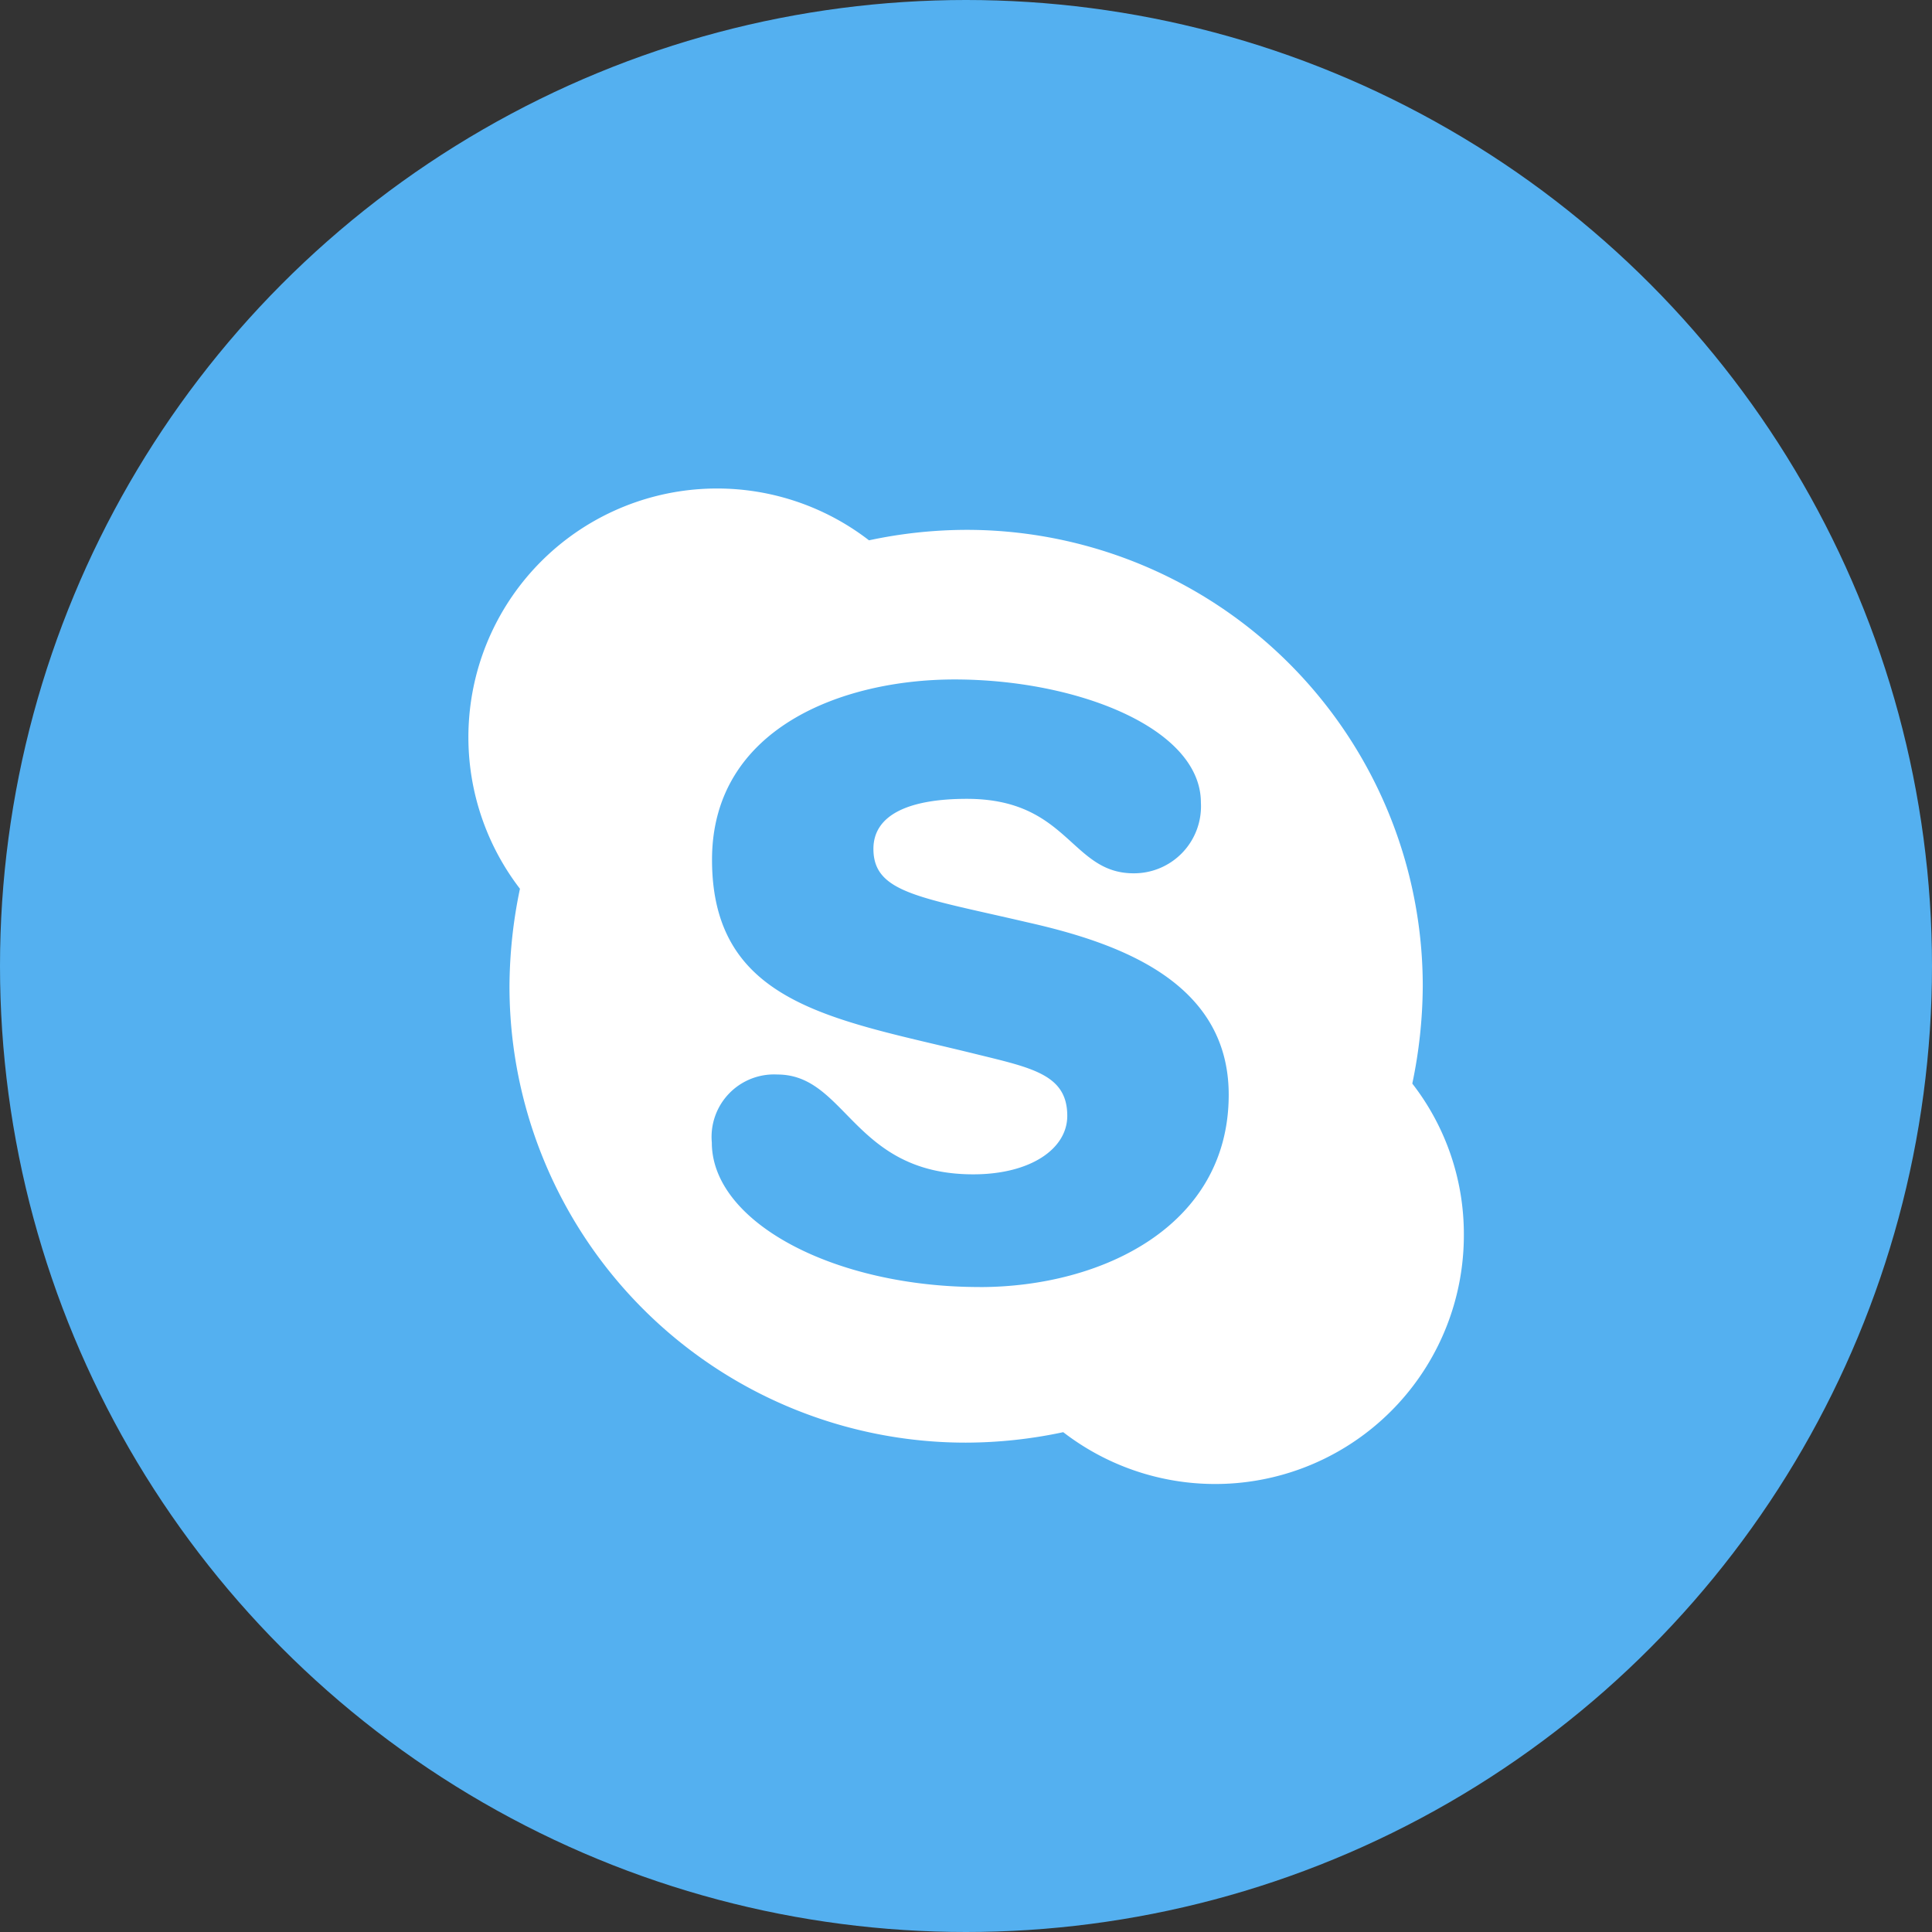
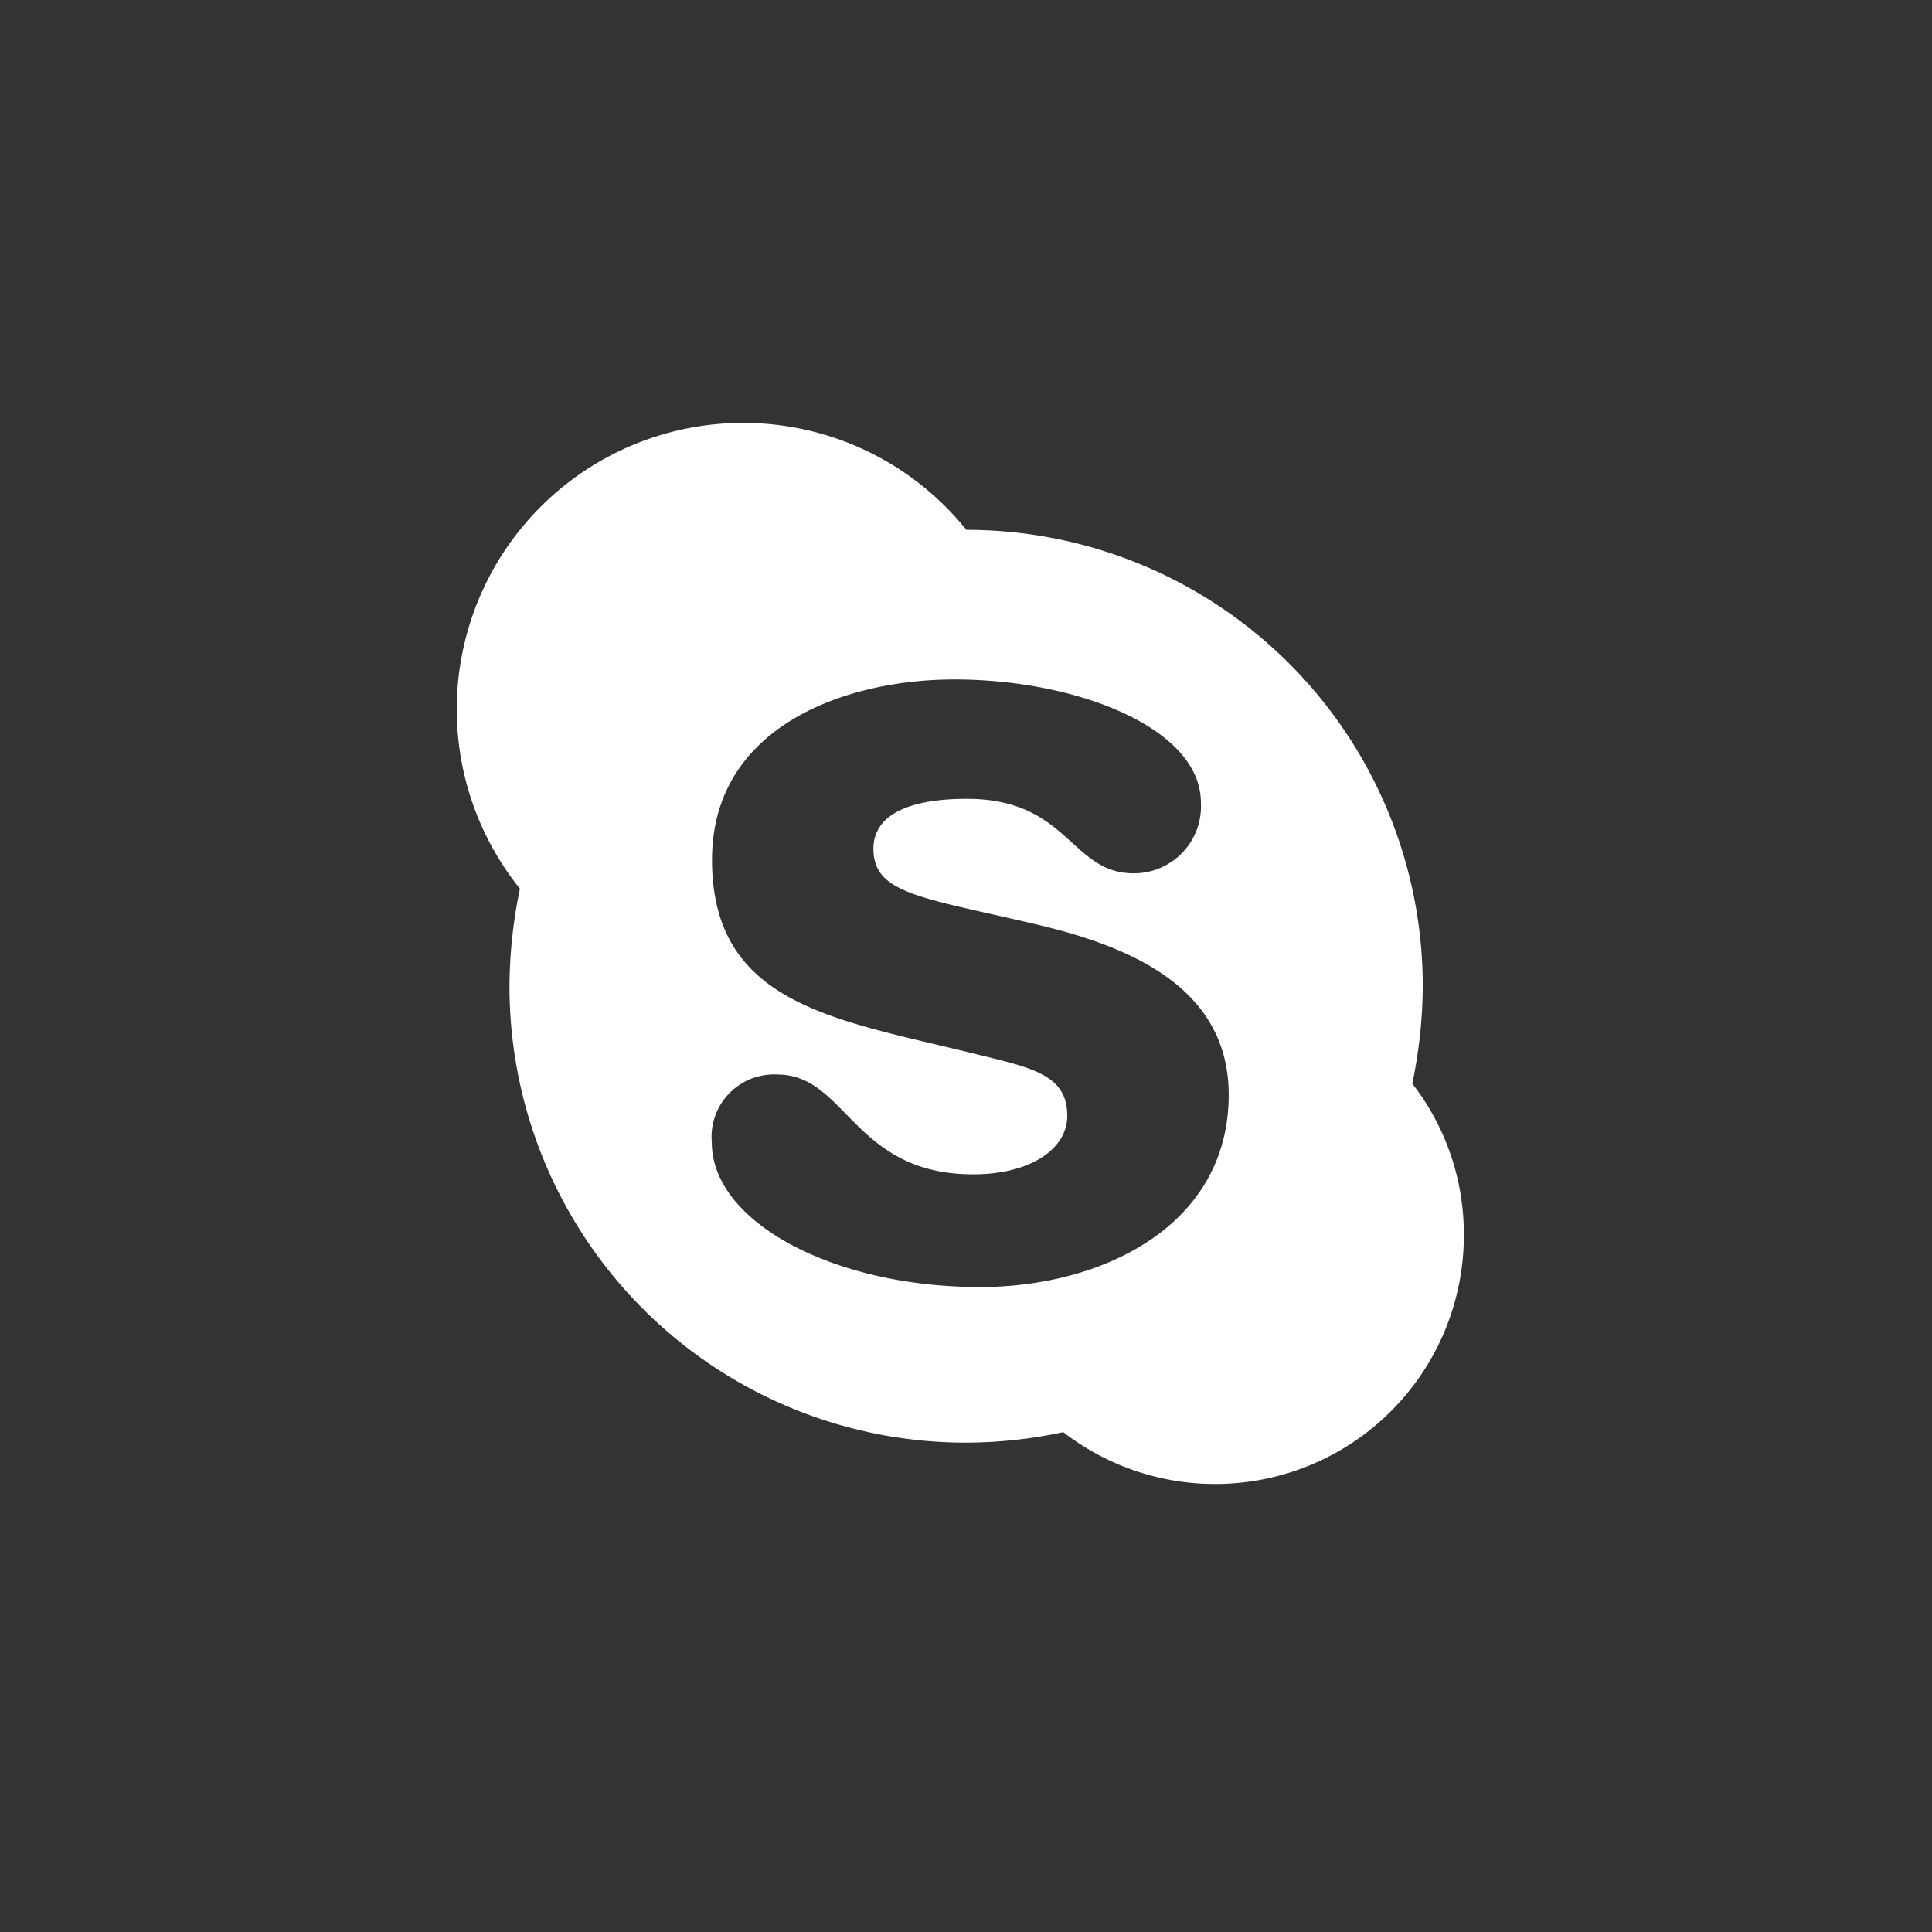
<svg xmlns="http://www.w3.org/2000/svg" id="Group_3995" data-name="Group 3995" width="48" height="48" viewBox="0 0 48 48">
  <rect x="0" y="0" width="48" height="48" fill="#333333" stroke="none" />
-   <circle id="Ellipse_332" data-name="Ellipse 332" cx="24" cy="24" r="24" fill="#54b0f0" />
-   <path id="Icon_awesome-skype" data-name="Icon awesome-skype" d="M23.457,17.041a12.02,12.02,0,0,0,.26-2.419A11.335,11.335,0,0,0,12.378,3.283a11.675,11.675,0,0,0-2.419.26A6.178,6.178,0,0,0,1.287,12.2a12.021,12.021,0,0,0-.26,2.419A11.335,11.335,0,0,0,12.366,25.961a11.675,11.675,0,0,0,2.419-.26,6.178,6.178,0,0,0,9.953-4.9,6.093,6.093,0,0,0-1.281-3.761ZM12.709,22.095c-3.623,0-6.655-1.613-6.655-3.59a1.552,1.552,0,0,1,1.629-1.69c1.723,0,1.883,2.48,4.866,2.48,1.419,0,2.336-.63,2.336-1.453,0-1.033-.884-1.193-2.32-1.547-3.452-.851-6.506-1.215-6.506-4.816C6.059,8.21,9.3,7,12.085,7c3.043,0,6.12,1.21,6.12,3.06a1.664,1.664,0,0,1-1.674,1.756c-1.563,0-1.613-1.85-4.142-1.85-1.419,0-2.32.387-2.32,1.243,0,1.094,1.149,1.2,3.817,1.823,2.287.514,5.01,1.48,5.01,4.286,0,3.264-3.154,4.778-6.186,4.778Z" transform="translate(11.631 9.881)" fill="#fff" />
+   <path id="Icon_awesome-skype" data-name="Icon awesome-skype" d="M23.457,17.041a12.02,12.02,0,0,0,.26-2.419A11.335,11.335,0,0,0,12.378,3.283A6.178,6.178,0,0,0,1.287,12.2a12.021,12.021,0,0,0-.26,2.419A11.335,11.335,0,0,0,12.366,25.961a11.675,11.675,0,0,0,2.419-.26,6.178,6.178,0,0,0,9.953-4.9,6.093,6.093,0,0,0-1.281-3.761ZM12.709,22.095c-3.623,0-6.655-1.613-6.655-3.59a1.552,1.552,0,0,1,1.629-1.69c1.723,0,1.883,2.48,4.866,2.48,1.419,0,2.336-.63,2.336-1.453,0-1.033-.884-1.193-2.32-1.547-3.452-.851-6.506-1.215-6.506-4.816C6.059,8.21,9.3,7,12.085,7c3.043,0,6.12,1.21,6.12,3.06a1.664,1.664,0,0,1-1.674,1.756c-1.563,0-1.613-1.85-4.142-1.85-1.419,0-2.32.387-2.32,1.243,0,1.094,1.149,1.2,3.817,1.823,2.287.514,5.01,1.48,5.01,4.286,0,3.264-3.154,4.778-6.186,4.778Z" transform="translate(11.631 9.881)" fill="#fff" />
</svg>